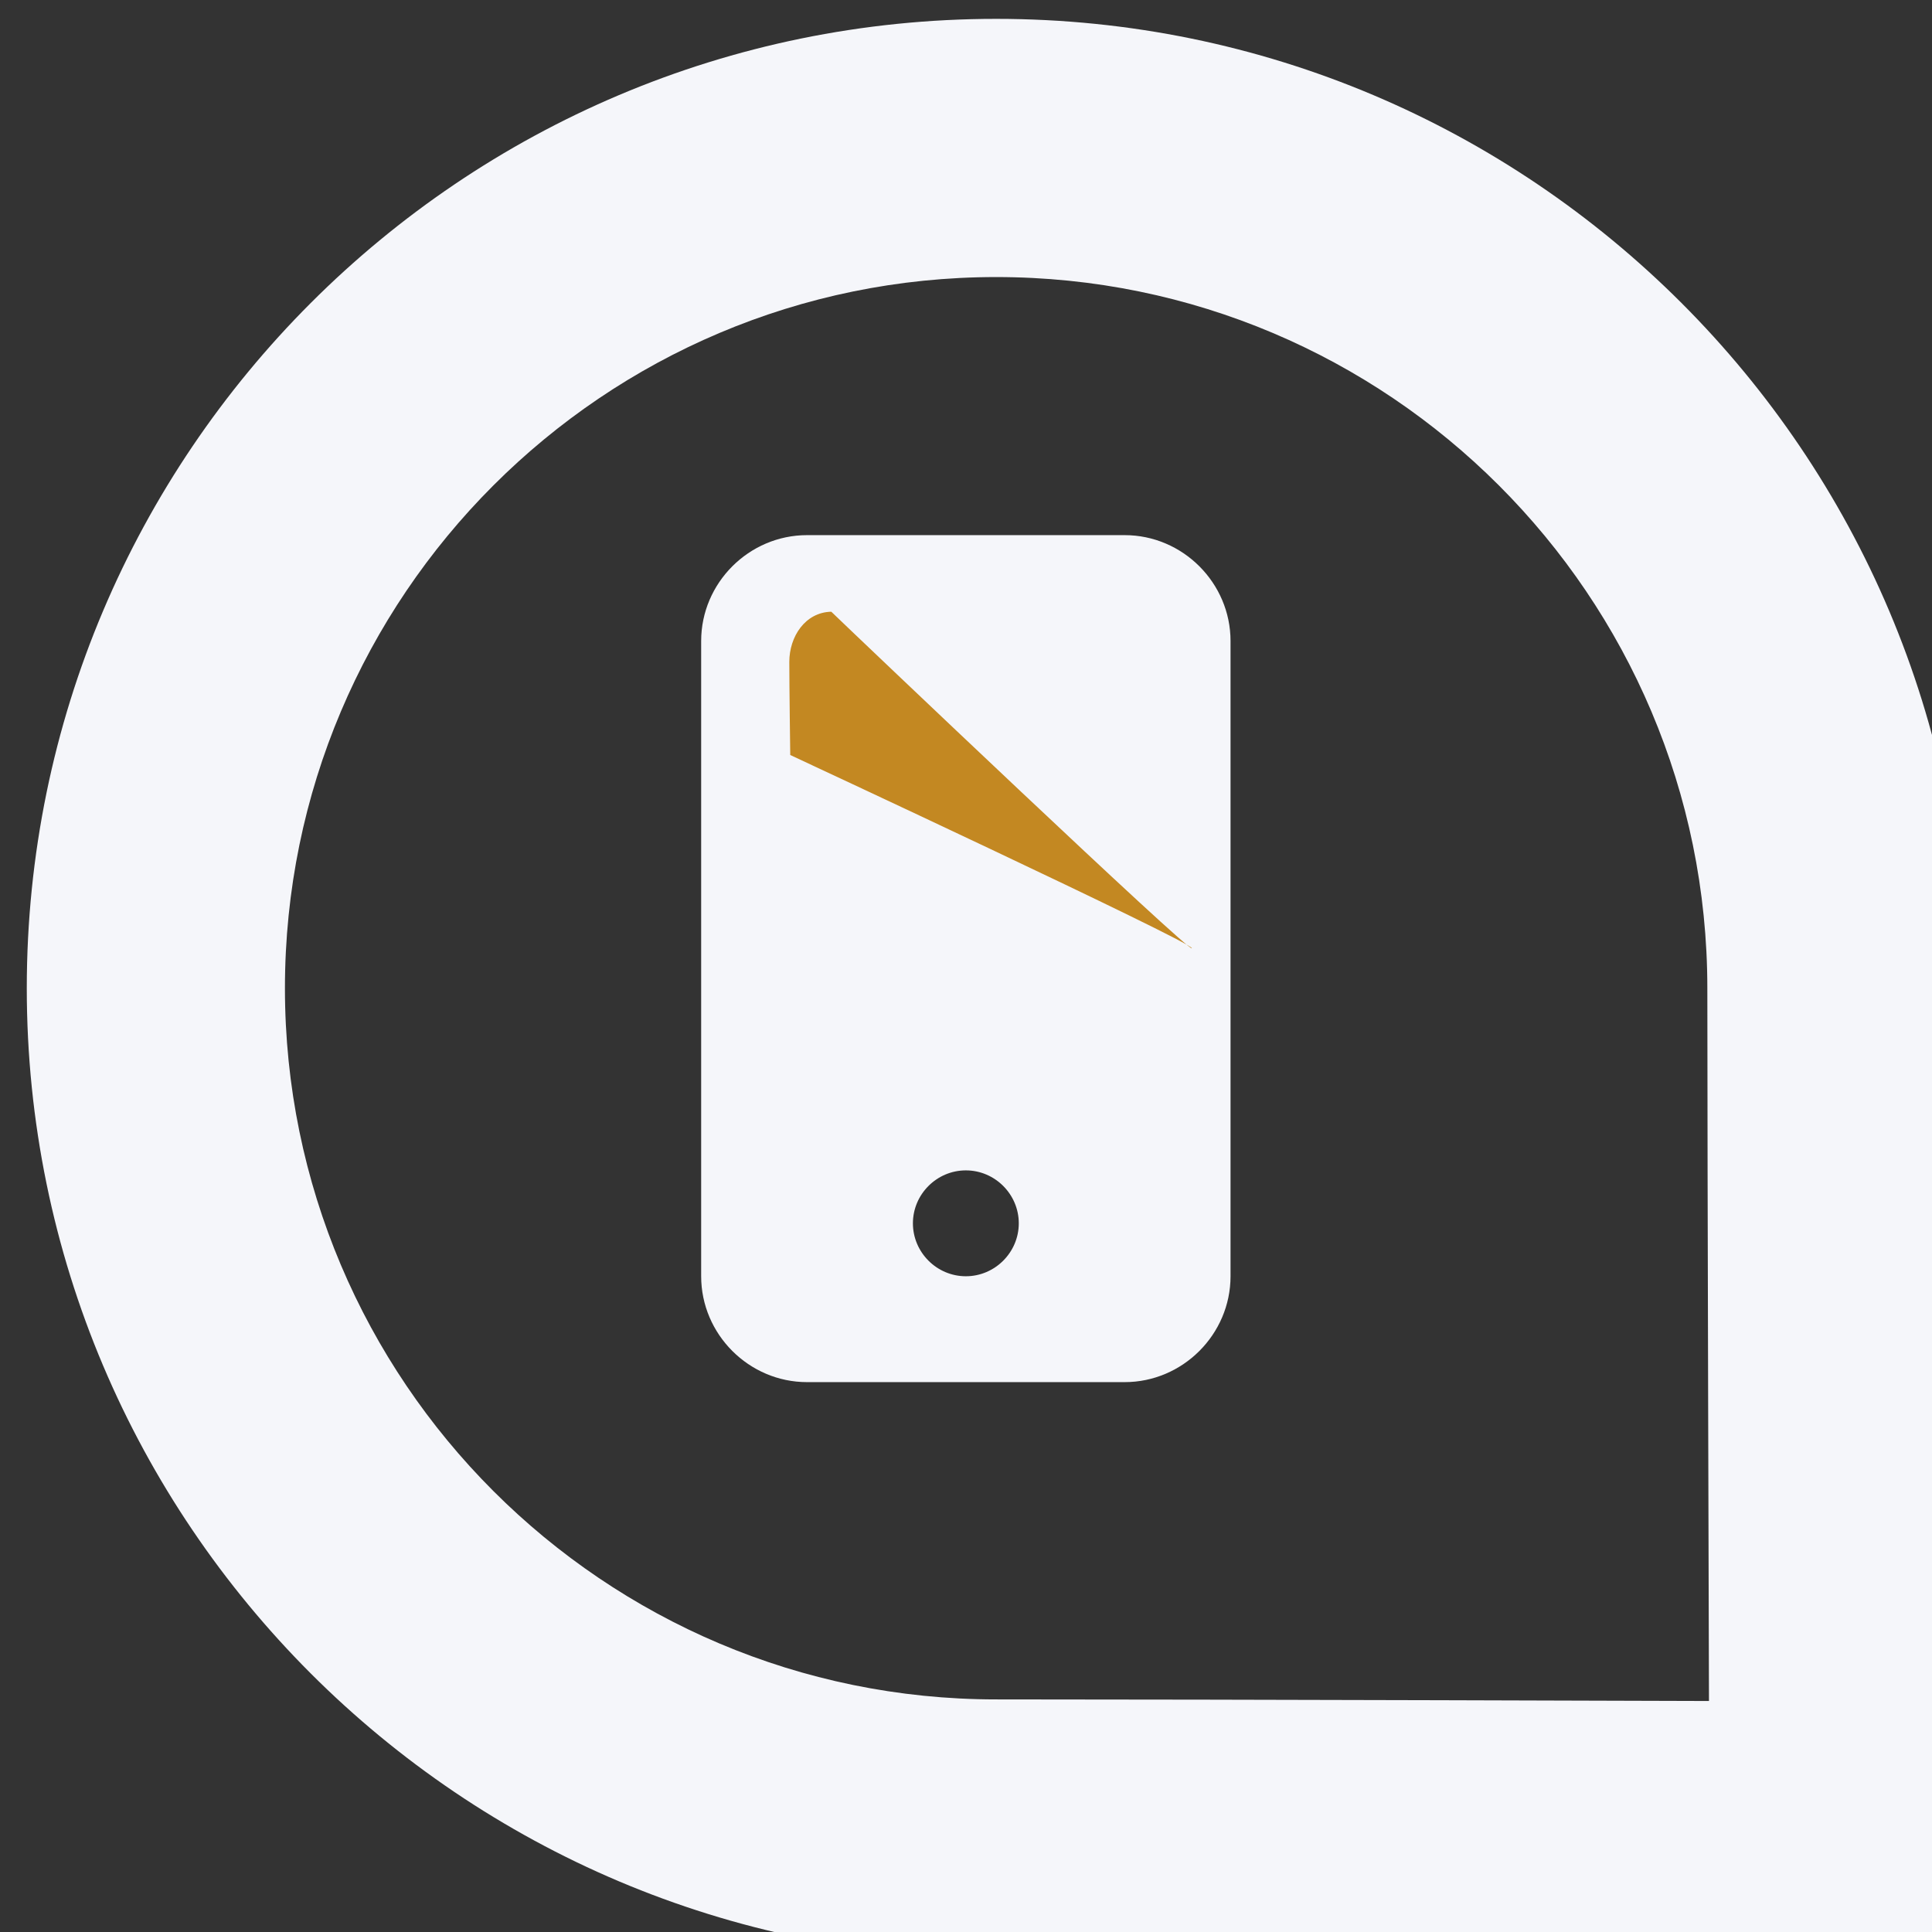
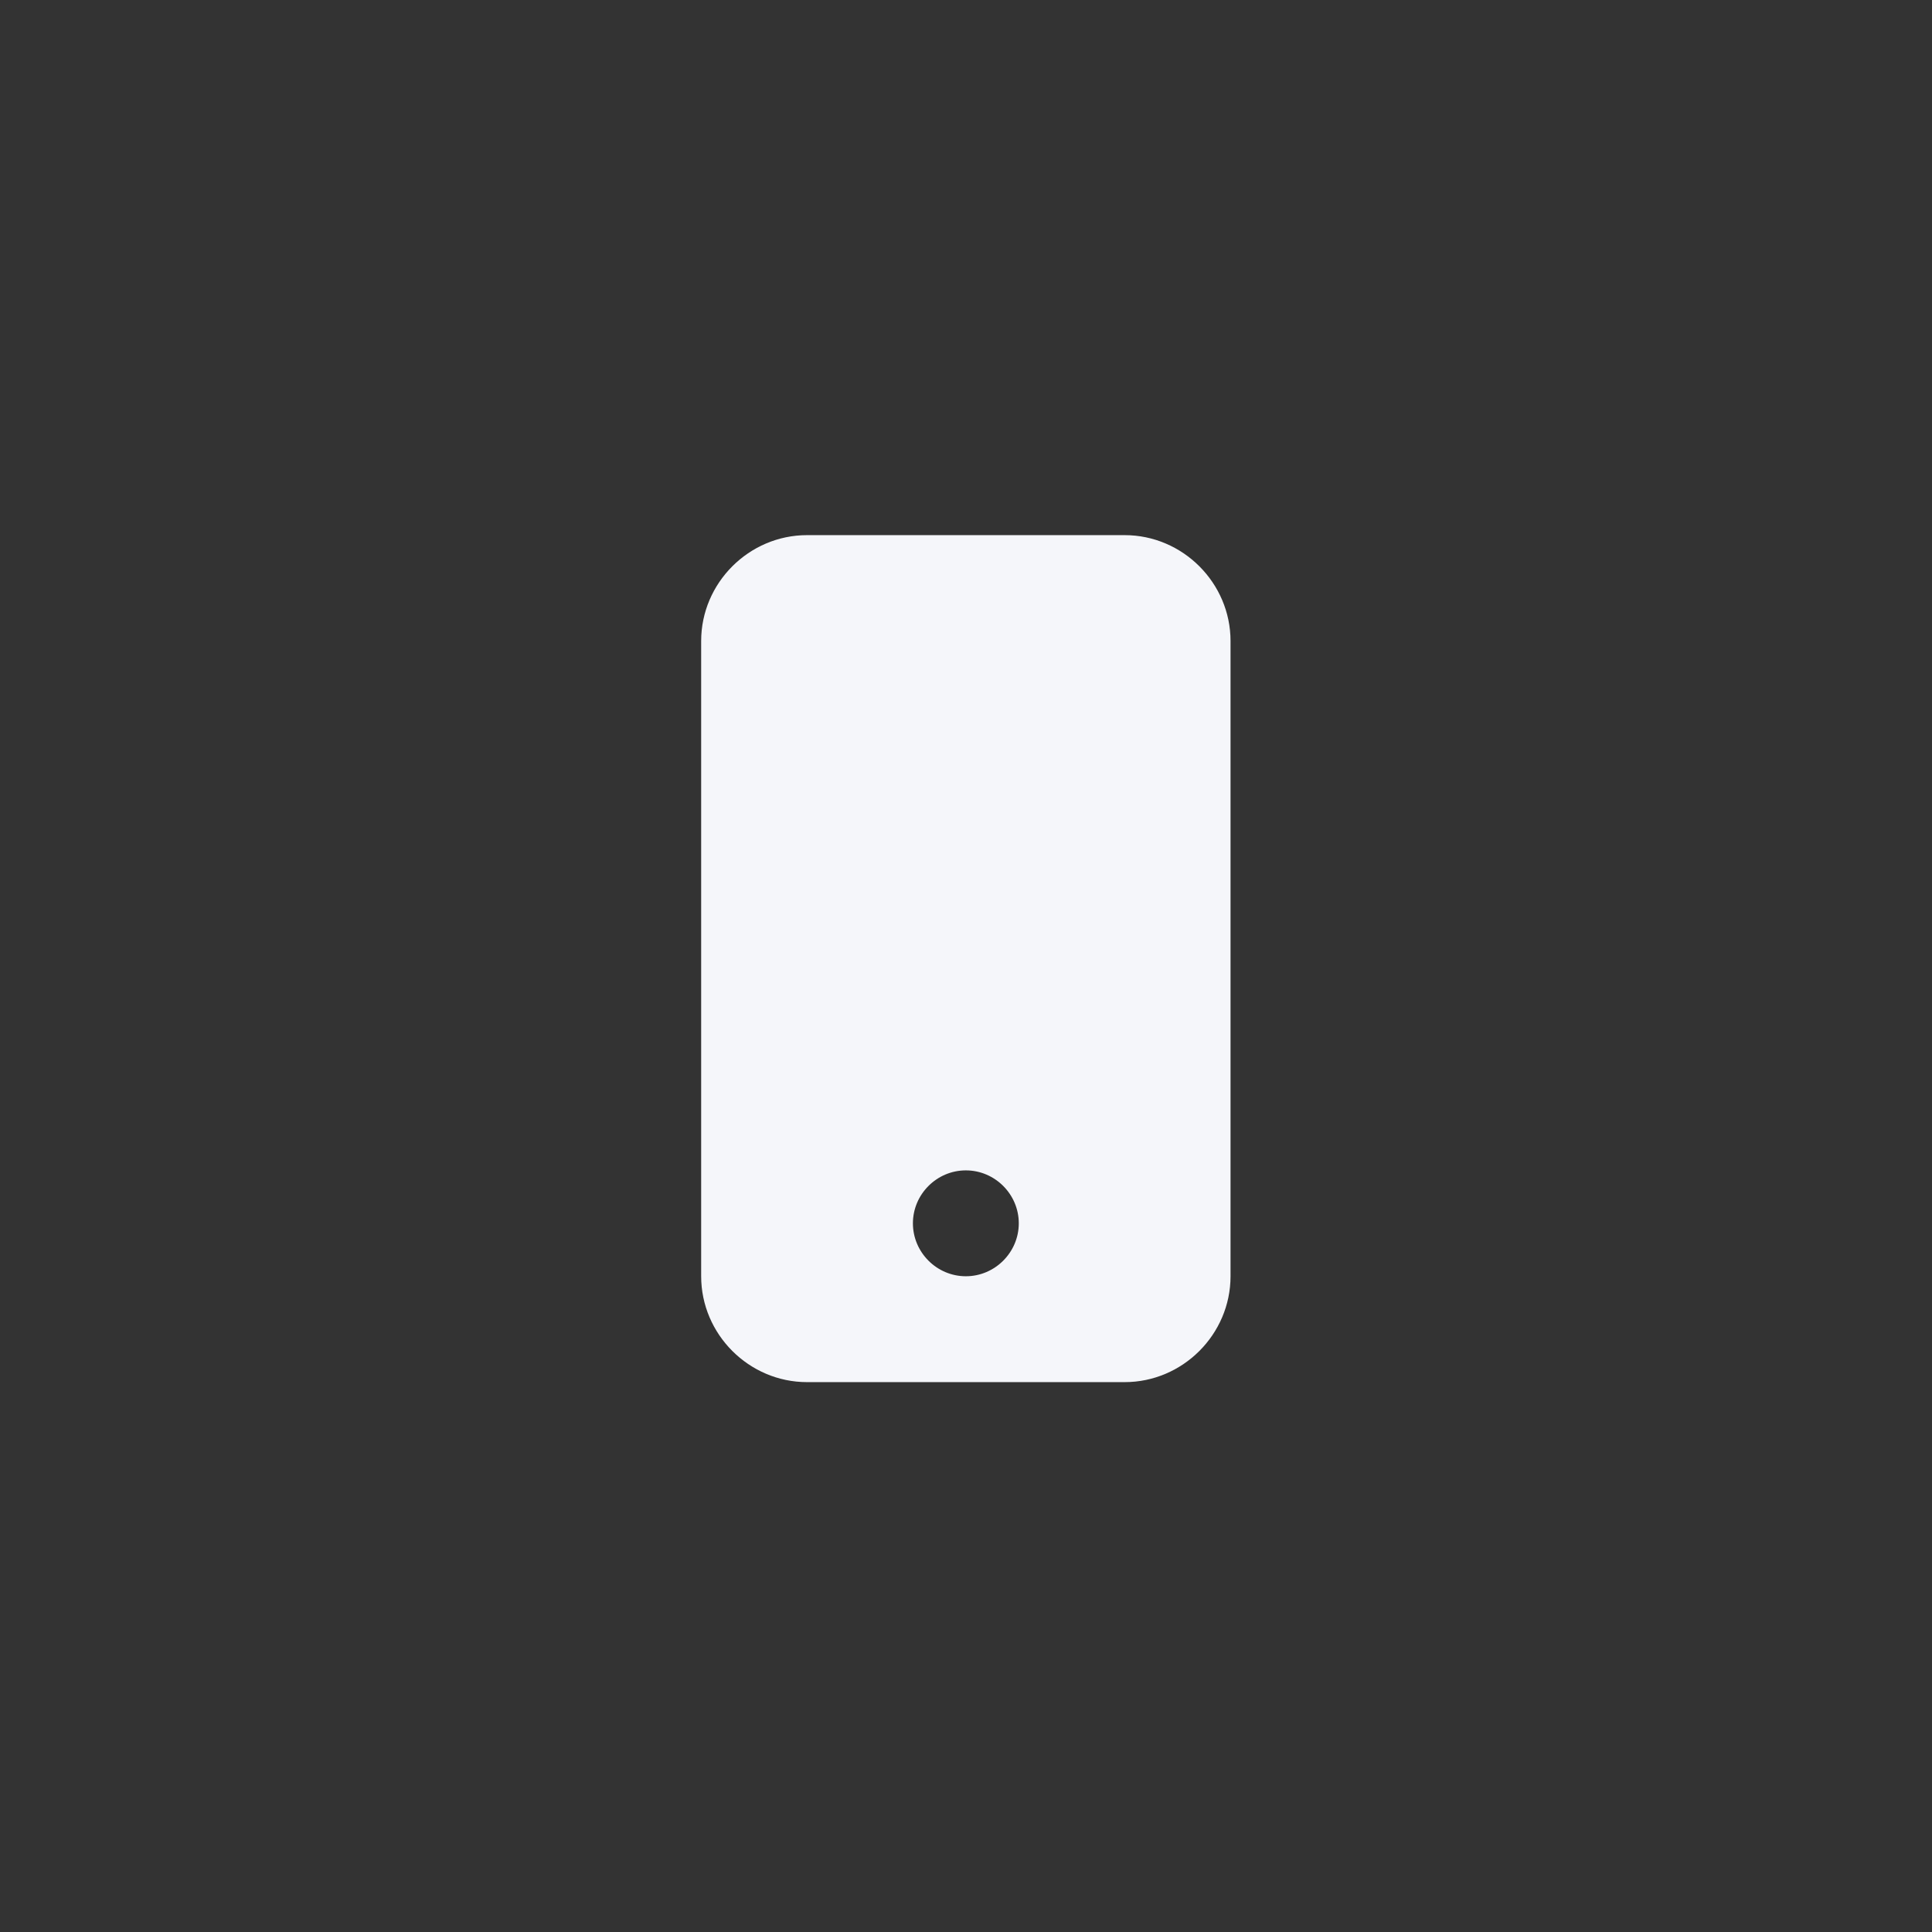
<svg xmlns="http://www.w3.org/2000/svg" width="100%" height="100%" viewBox="0 0 64 64" version="1.1" xml:space="preserve" style="fill-rule:evenodd;clip-rule:evenodd;stroke-linejoin:round;stroke-miterlimit:2;">
  <rect x="0" y="0" width="64" height="64" fill="#333333" stroke="none" />
  <g transform="matrix(1,0,0,1,-1754.08,-4365)">
    <g transform="matrix(1,0,0,1,1269.51,2523.01)">
      <g transform="matrix(1.6,0,0,1.6,-539.427,-1211.87)">
        <g id="white-text" transform="matrix(0.094,0,0,0.094,480.888,1795.39)">
-           <path d="M1912.07,1209.18C2029.9,1209.18 2125.57,1304.85 2125.57,1422.69L2125.57,1636.19C2125.57,1636.19 1981.86,1636.19 1912.07,1636.19C1794.23,1636.19 1698.56,1540.53 1698.56,1422.69C1698.56,1304.85 1794.23,1209.18 1912.07,1209.18ZM1912.07,1266.05C1998.52,1266.05 2068.71,1336.24 2068.71,1422.69C2068.71,1458.88 2069.07,1579.68 2069.07,1579.68C2069.07,1579.68 1962.32,1579.33 1912.07,1579.33C1825.61,1579.33 1755.42,1509.14 1755.42,1422.69C1755.42,1336.24 1825.61,1266.05 1912.07,1266.05Z" style="fill:rgb(245,246,250);" />
-         </g>
+           </g>
        <g id="device-mobile.svg" transform="matrix(1.096,0,0,1.096,649.035,1917.55)">
          <path d="M7,2C5.903,2 5,2.903 5,4L5,16C5,17.097 5.903,18 7,18L13,18C14.097,18 15,17.097 15,16L15,4C15,2.903 14.097,2 13,2L7,2ZM10,16C10.549,16 11,15.549 11,15C11,14.451 10.549,14 10,14C9.451,14 9,14.451 9,15C9,15.549 9.451,16 10,16Z" style="fill:rgb(245,246,250);" />
        </g>
      </g>
      <g transform="matrix(0.911,0,0,0.879,46.033,185.377)">
-         <path d="M510.081,1909.6C510.081,1908.65 510.658,1907.73 511.608,1907.71C512.515,1908.62 524.717,1920.65 524.717,1920.39C524.717,1920.16 510.115,1913.11 510.115,1913.11C510.115,1913.11 510.081,1910.49 510.081,1909.6Z" style="fill:rgb(195,136,34);" />
-       </g>
+         </g>
    </g>
  </g>
</svg>